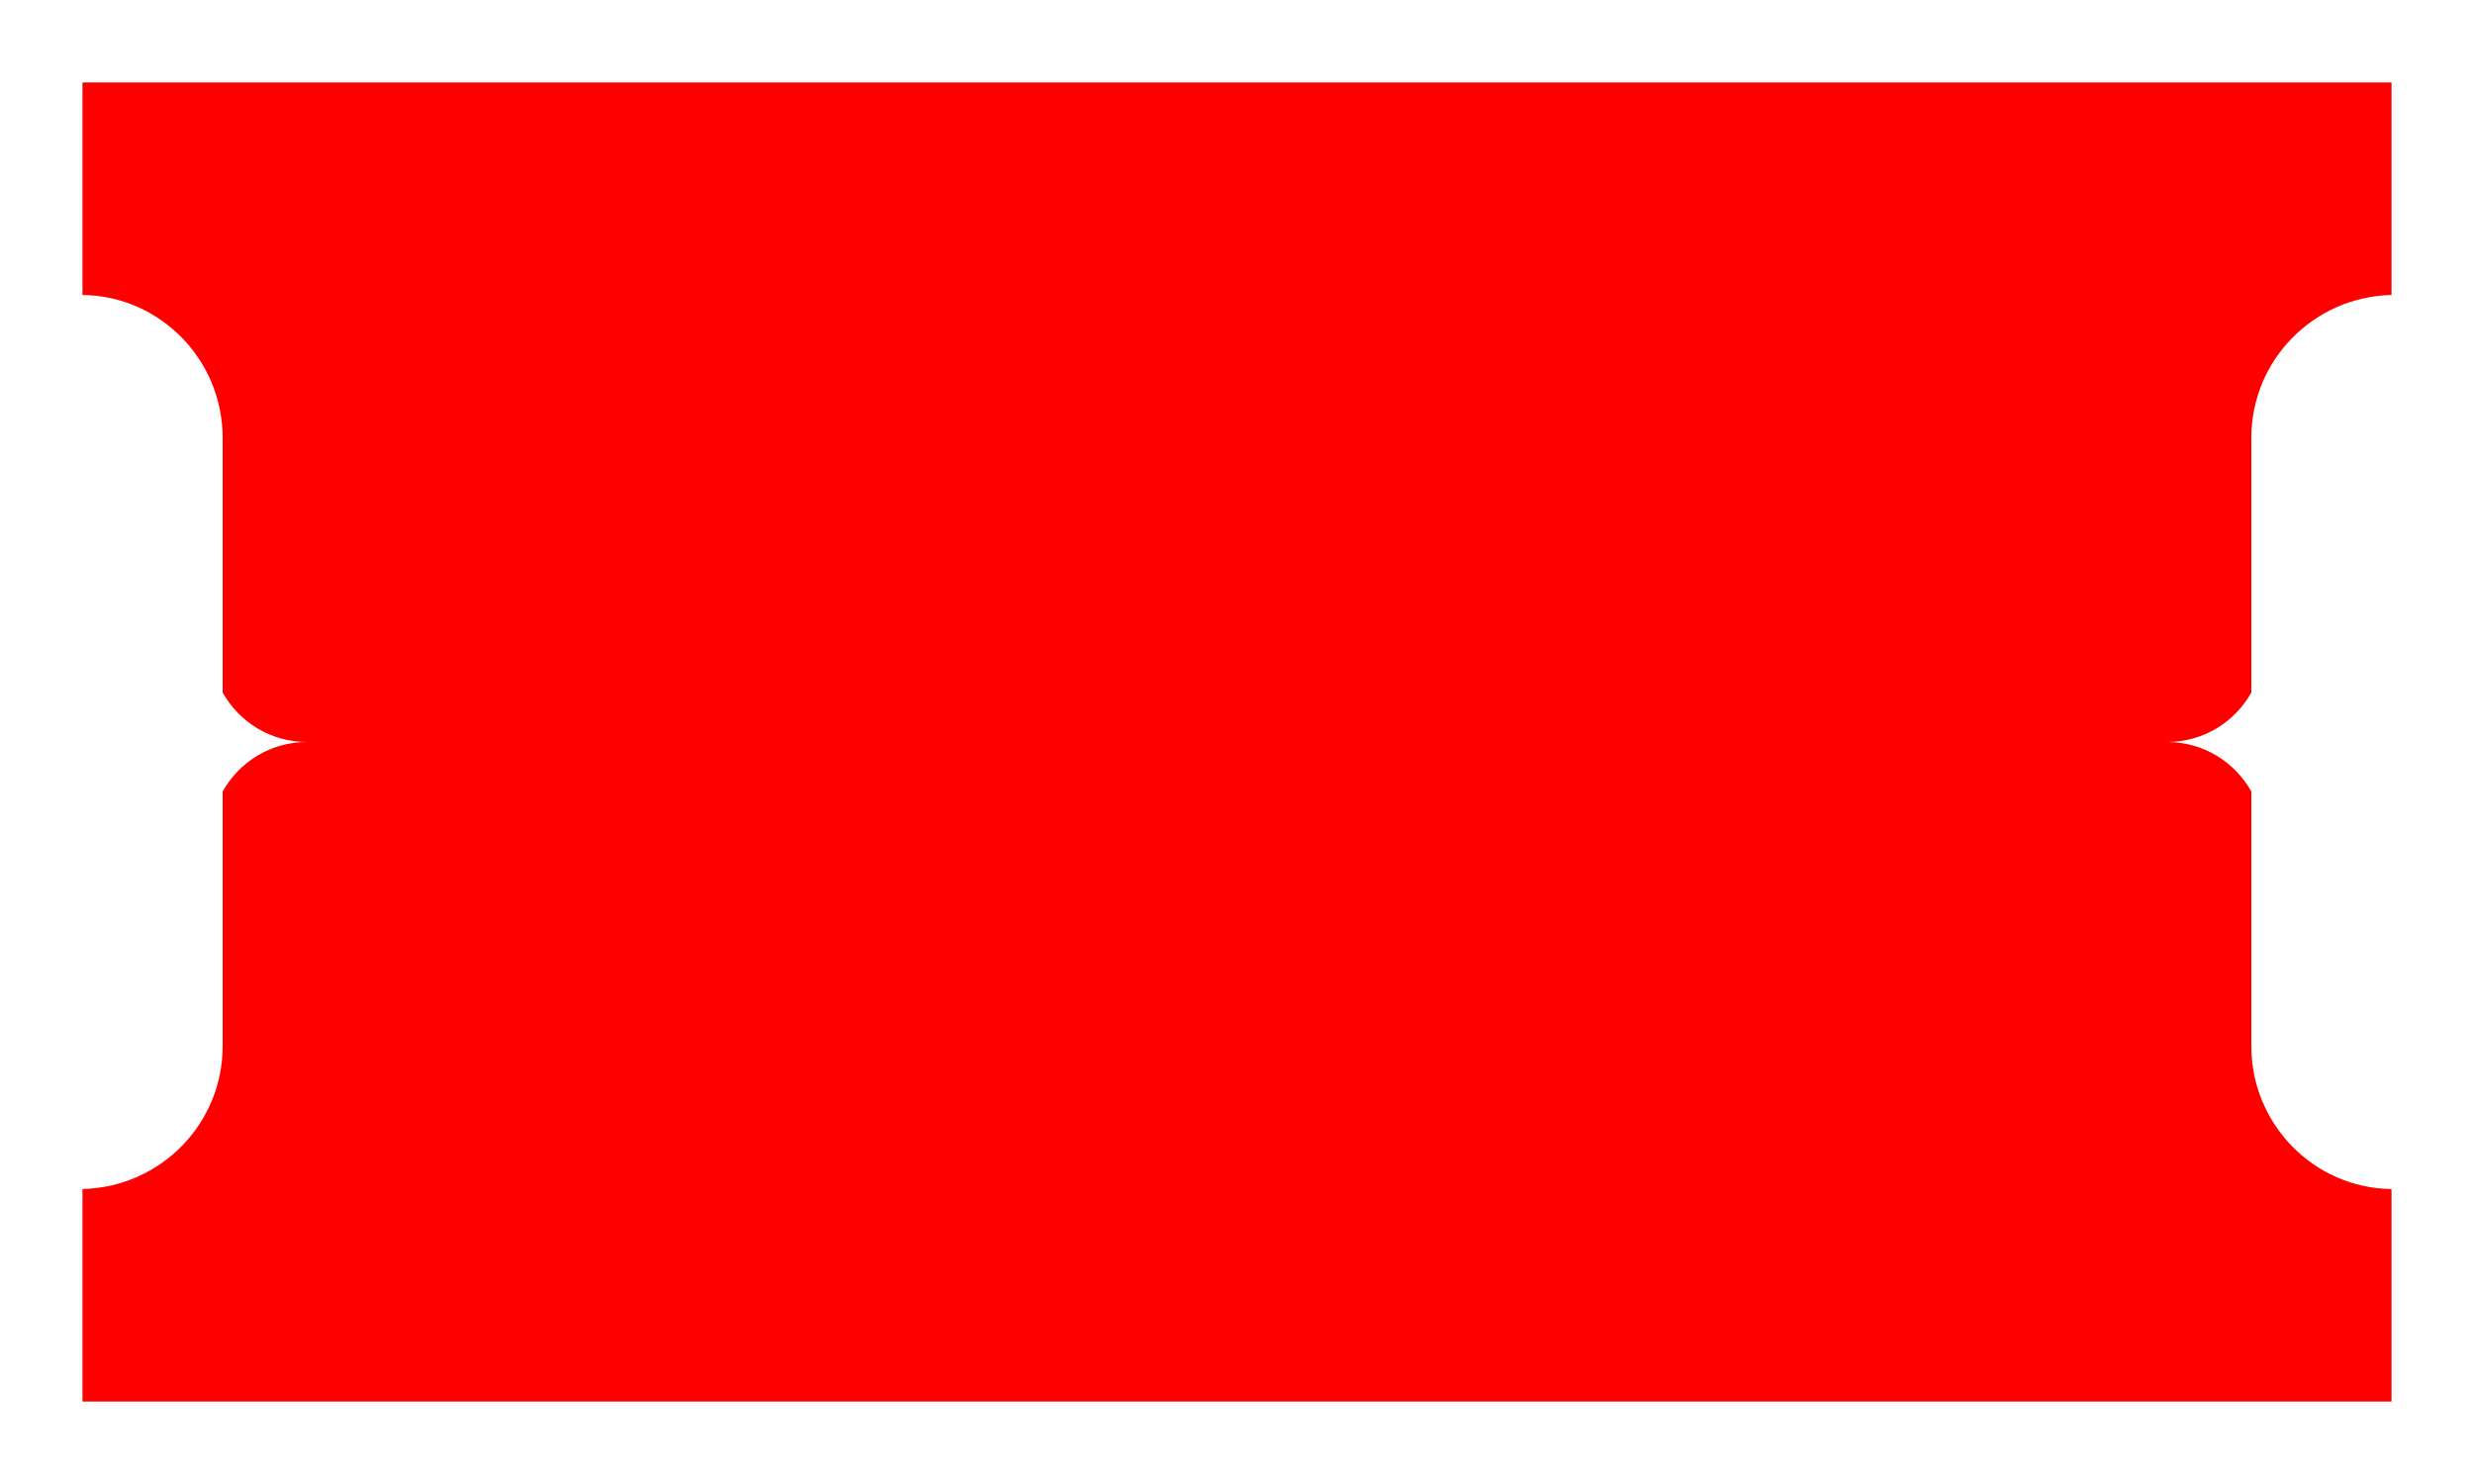
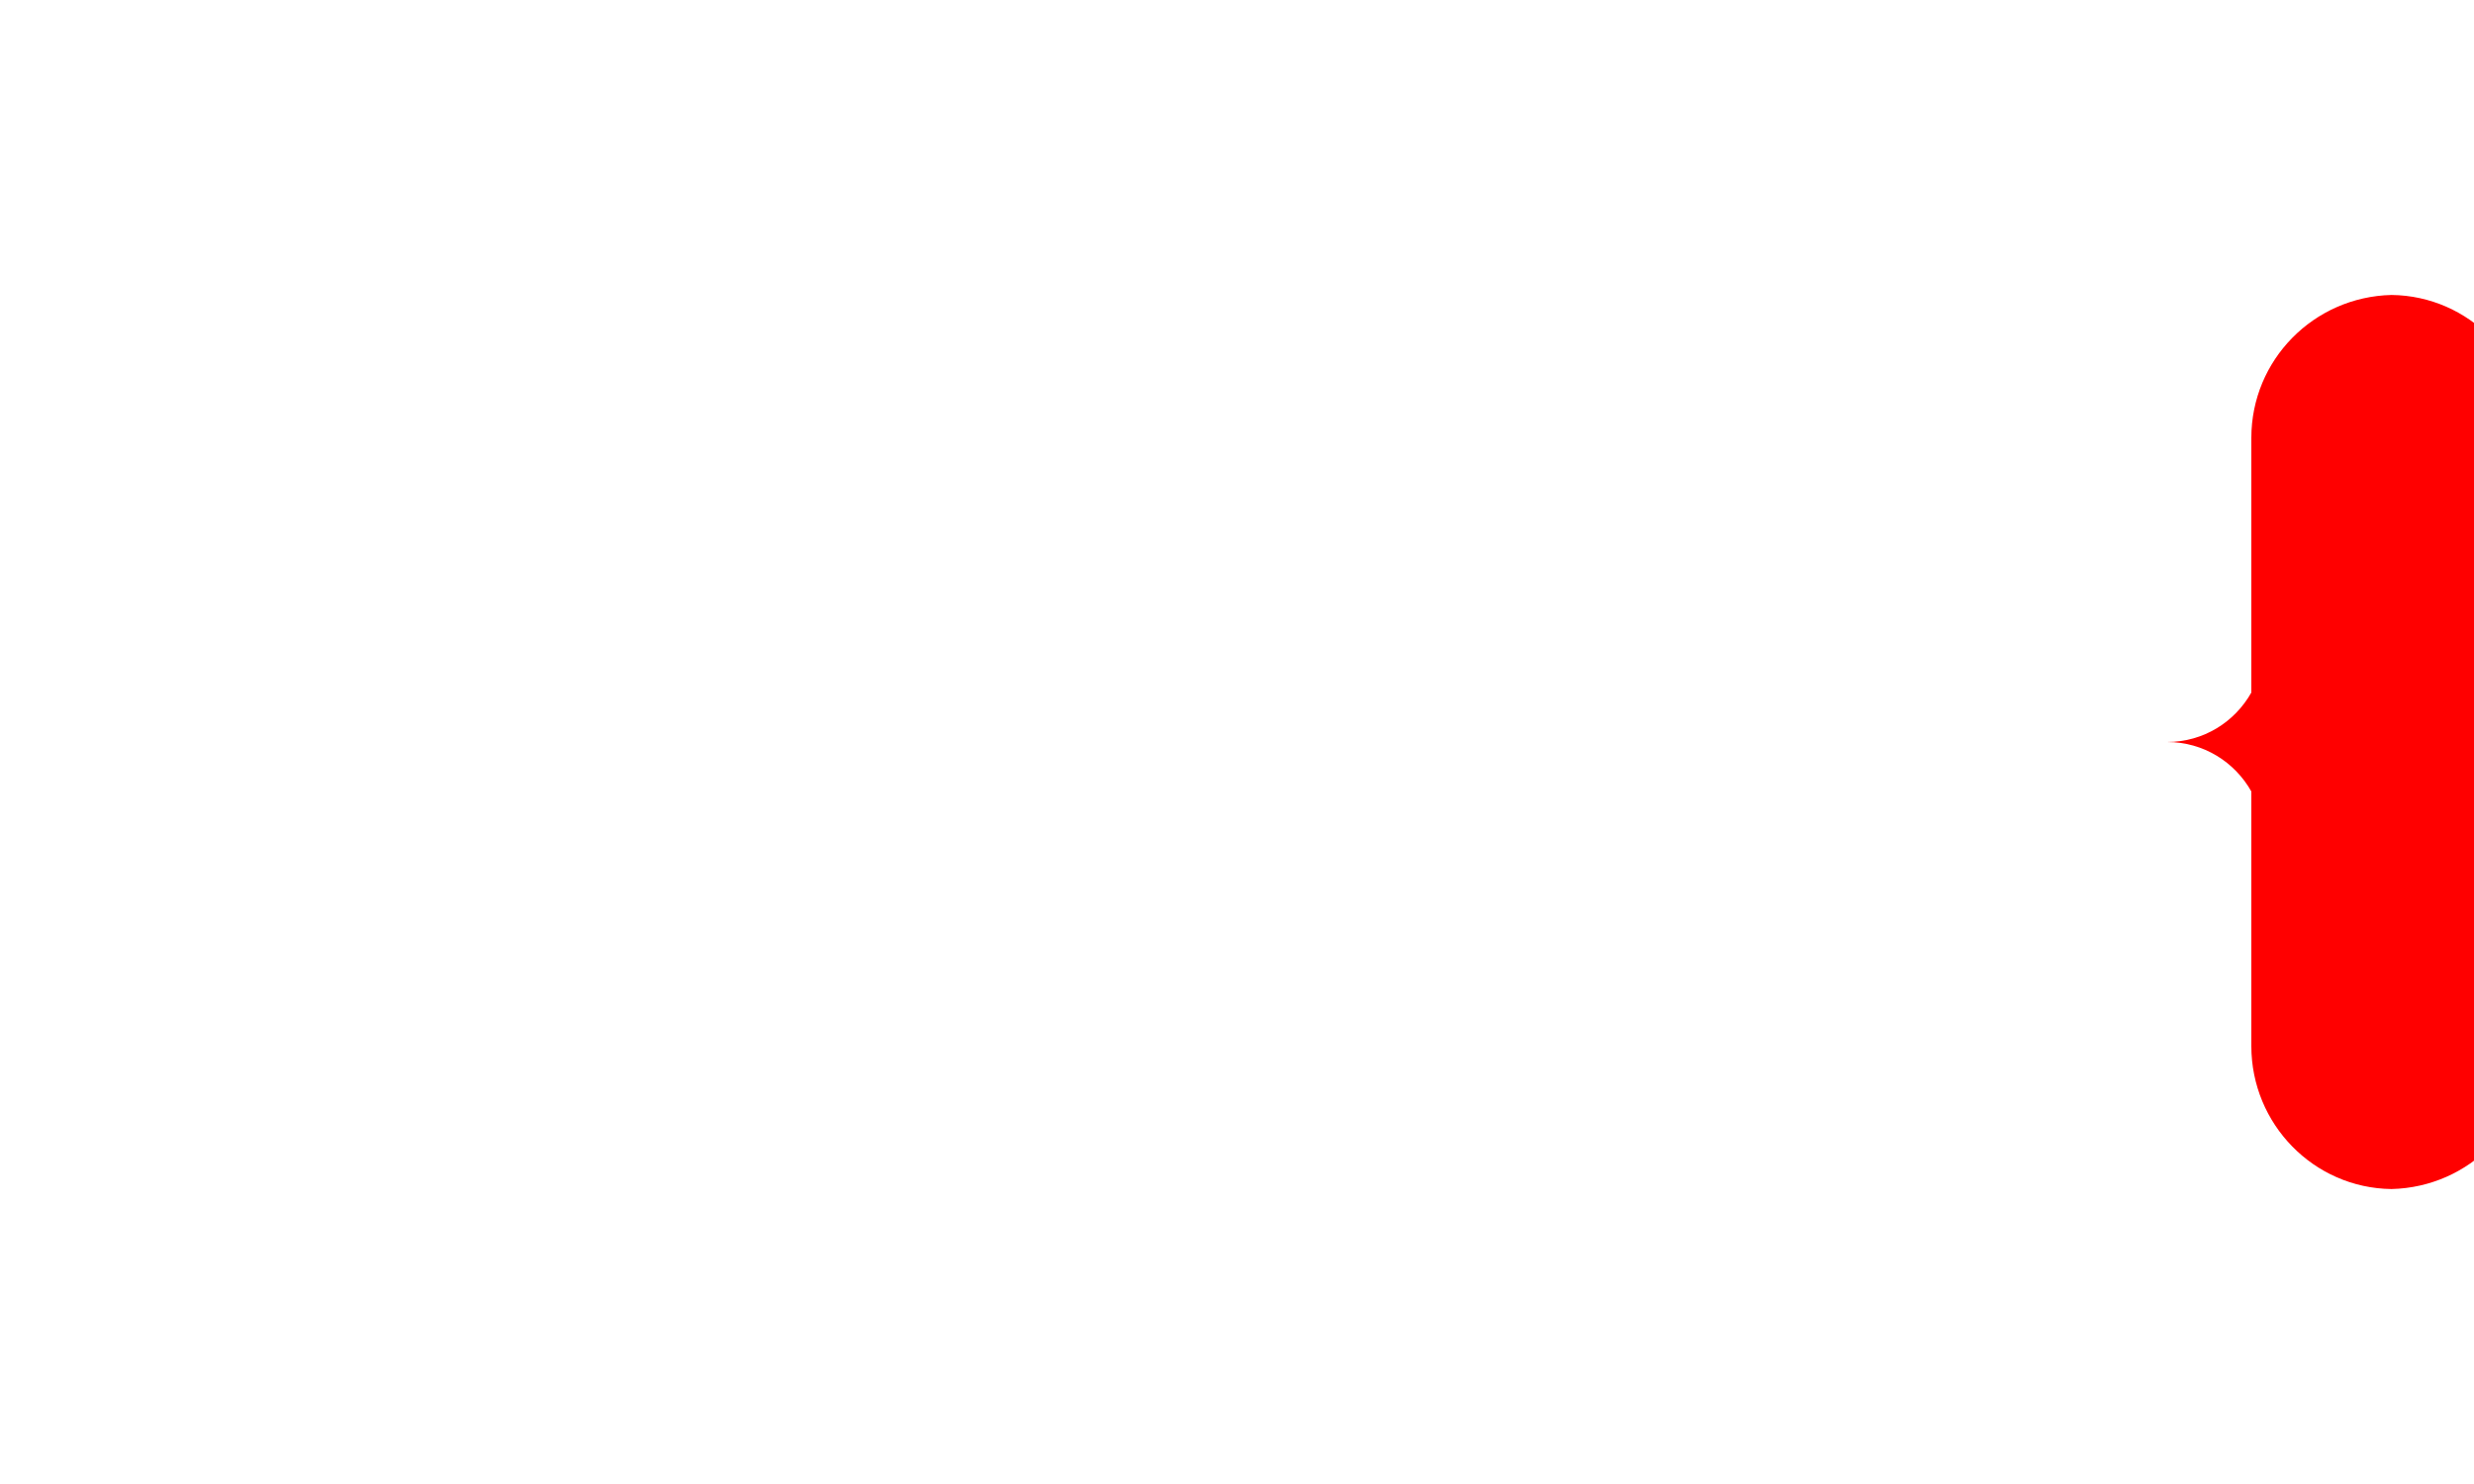
<svg xmlns="http://www.w3.org/2000/svg" version="1.1" id="Guides" x="0px" y="0px" viewBox="0 0 270 162" style="enable-background:new 0 0 270 162;" xml:space="preserve">
  <style type="text/css">
	.st0{fill:#FF0000;}
</style>
  <g>
-     <path class="st0" d="M261,153v-23.2c-8.5-0.1-15.3-7.1-15.3-15.6V86.4c-1.8-3.2-5.2-5.4-9.2-5.4c4,0,7.4-2.2,9.2-5.4V47.8   c0-8.5,6.8-15.4,15.3-15.6V9H9v23.2c8.5,0.1,15.3,7.1,15.3,15.6v27.8c1.8,3.2,5.2,5.4,9.2,5.4c-4,0-7.4,2.2-9.2,5.4v27.8   c0,8.5-6.8,15.4-15.3,15.6V153H261z" />
+     <path class="st0" d="M261,153v-23.2c-8.5-0.1-15.3-7.1-15.3-15.6V86.4c-1.8-3.2-5.2-5.4-9.2-5.4c4,0,7.4-2.2,9.2-5.4V47.8   c0-8.5,6.8-15.4,15.3-15.6V9v23.2c8.5,0.1,15.3,7.1,15.3,15.6v27.8c1.8,3.2,5.2,5.4,9.2,5.4c-4,0-7.4,2.2-9.2,5.4v27.8   c0,8.5-6.8,15.4-15.3,15.6V153H261z" />
  </g>
</svg>